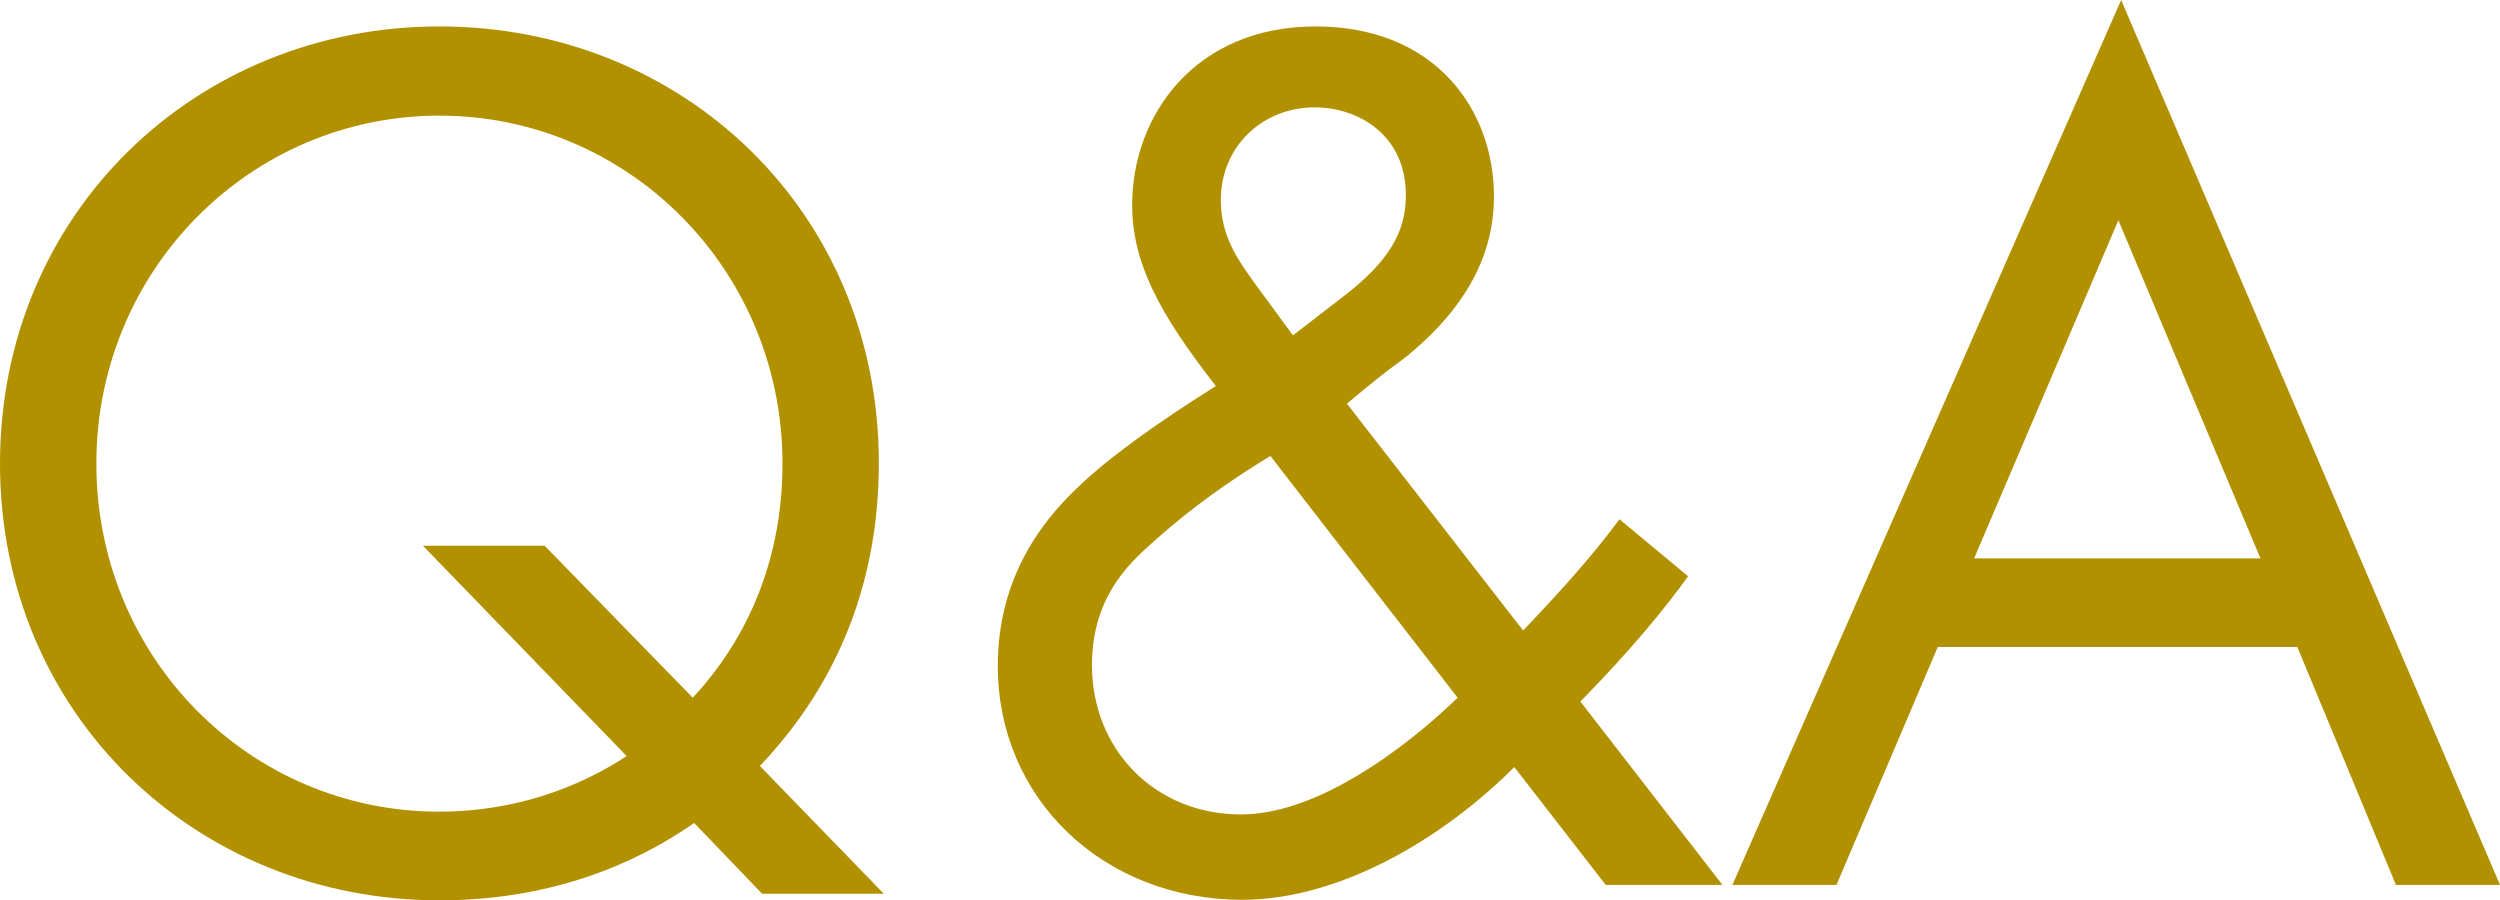
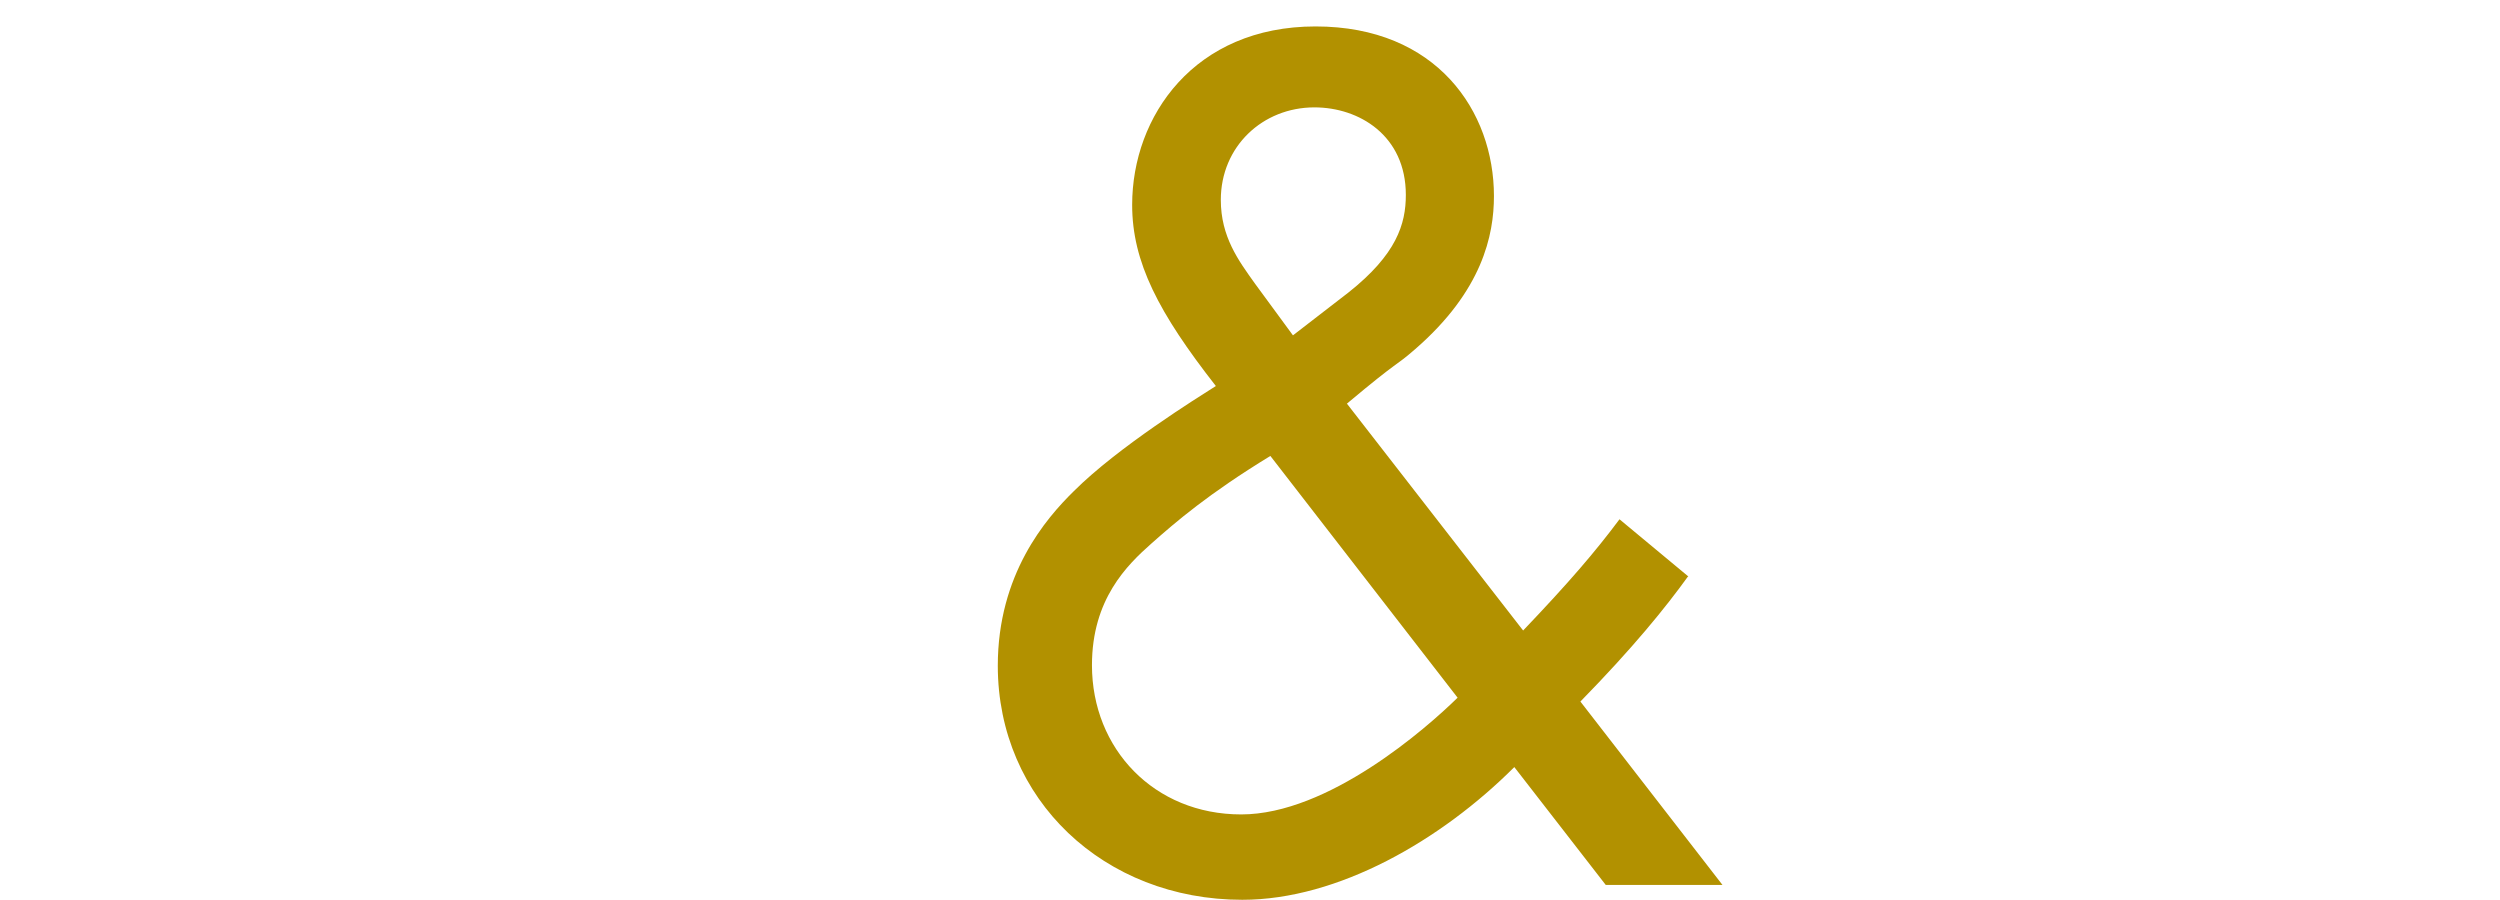
<svg xmlns="http://www.w3.org/2000/svg" id="_レイヤー_2" data-name="レイヤー 2" viewBox="0 0 45.4 16.35">
  <defs>
    <style>
      .cls-1 {
        fill: #b29100;
      }
    </style>
  </defs>
  <g id="_メニュー" data-name="メニュー">
    <g>
-       <path class="cls-1" d="M12.6,14.95c-.64.44-2.18,1.4-4.62,1.4-4.42,0-7.98-3.38-7.98-7.93S3.56.48,7.98.48s7.98,3.36,7.98,7.93c0,2.81-1.26,4.55-2.16,5.5l2.25,2.32h-2.21l-1.24-1.29ZM12.58,12.67c.58-.62,1.63-2,1.63-4.25,0-3.52-2.8-6.32-6.23-6.32S1.75,4.9,1.75,8.42s2.78,6.32,6.23,6.32c.97,0,2.21-.23,3.4-1.01l-3.7-3.82h2.21l2.69,2.76Z" />
      <path class="cls-1" d="M30.66,10.46c-.41.57-1.01,1.31-1.96,2.28l2.58,3.33h-2.12l-1.66-2.14c-1.33,1.33-3.2,2.41-4.94,2.41-2.51,0-4.44-1.82-4.44-4.25,0-1.66.87-2.67,1.38-3.17.8-.8,2.25-1.7,2.58-1.91-1.04-1.33-1.52-2.25-1.52-3.29,0-1.61,1.13-3.24,3.33-3.24s3.24,1.54,3.24,3.08c0,.71-.21,1.72-1.43,2.78-.39.34-.25.16-1.24.99l3.2,4.12c.83-.87,1.31-1.43,1.75-2.02l1.24,1.03ZM23.07,8.28c-1.13.69-1.72,1.2-2.16,1.59-.44.39-1.08,1.01-1.08,2.21,0,1.52,1.13,2.71,2.71,2.71s3.36-1.56,3.93-2.12l-3.4-4.39ZM23.48,6.09l1.01-.78c.87-.69,1.04-1.24,1.04-1.77,0-1.08-.85-1.59-1.66-1.59-.94,0-1.7.71-1.7,1.68,0,.67.32,1.1.62,1.52l.69.94Z" />
-       <path class="cls-1" d="M41.72,11.75h-6.53l-1.84,4.32h-1.89L38.52,0l6.88,16.07h-1.89l-1.79-4.32ZM41.05,10.14l-2.58-6.14-2.62,6.14h5.2Z" />
    </g>
  </g>
</svg>